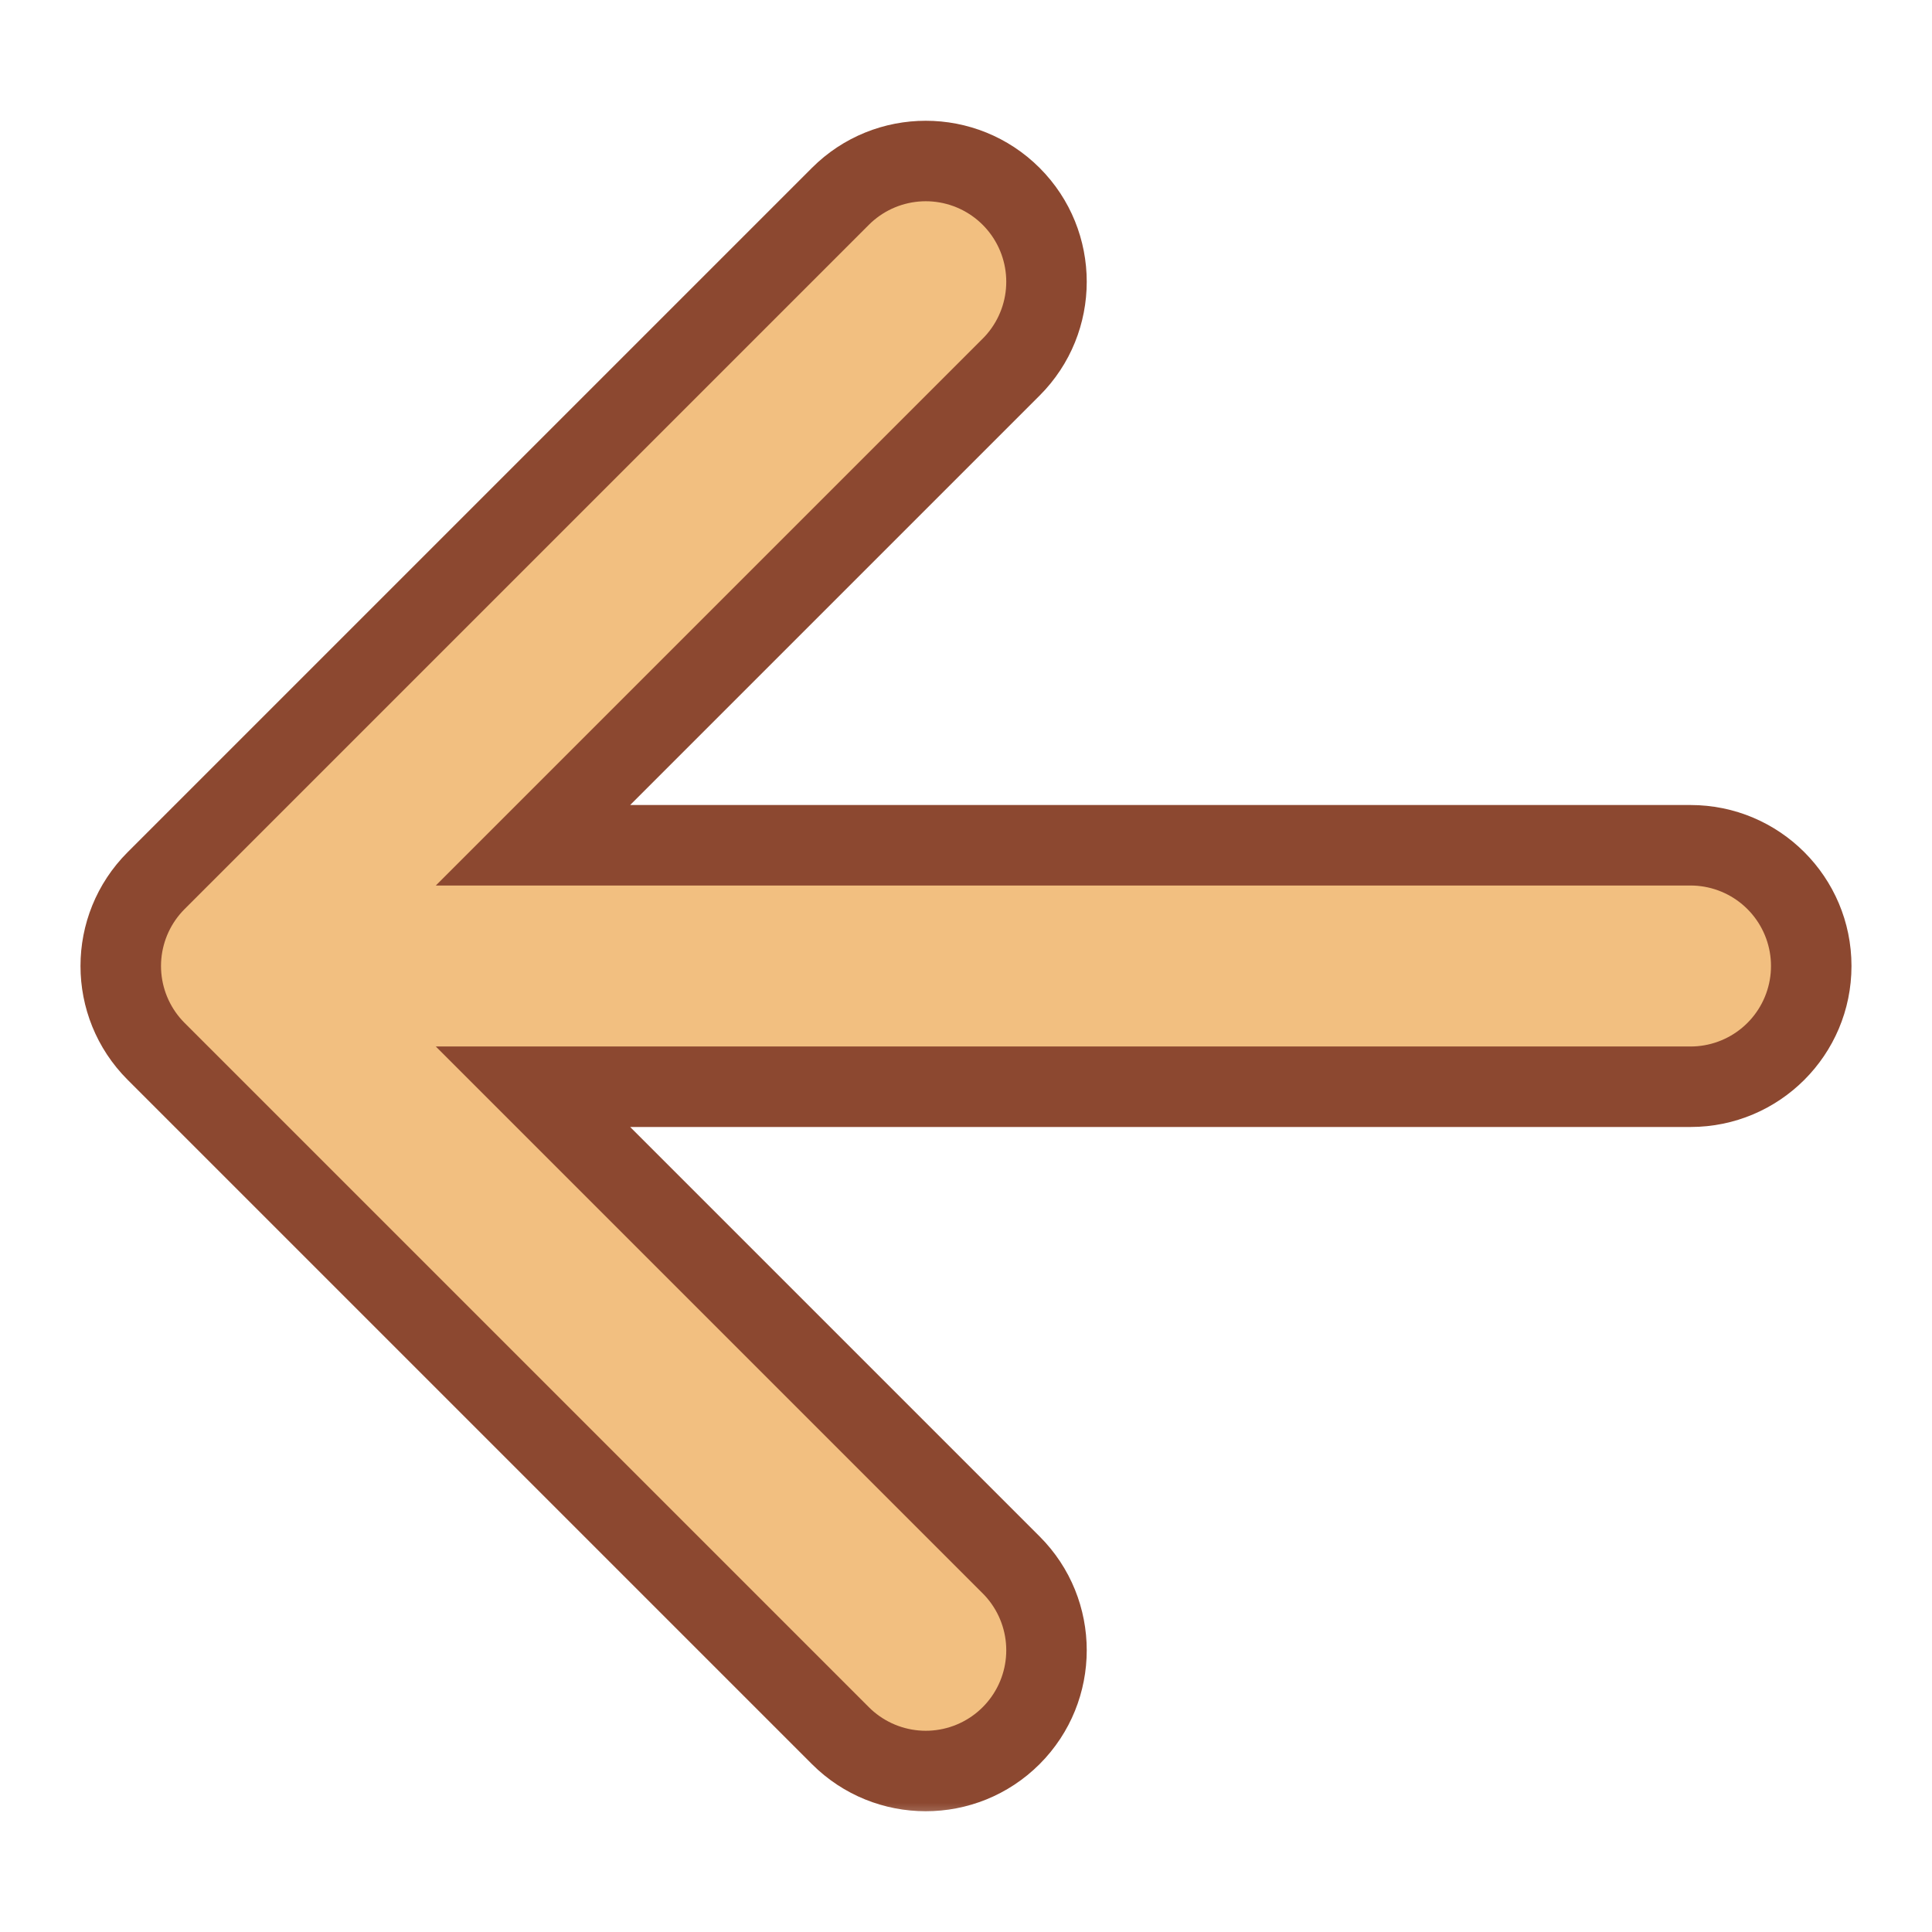
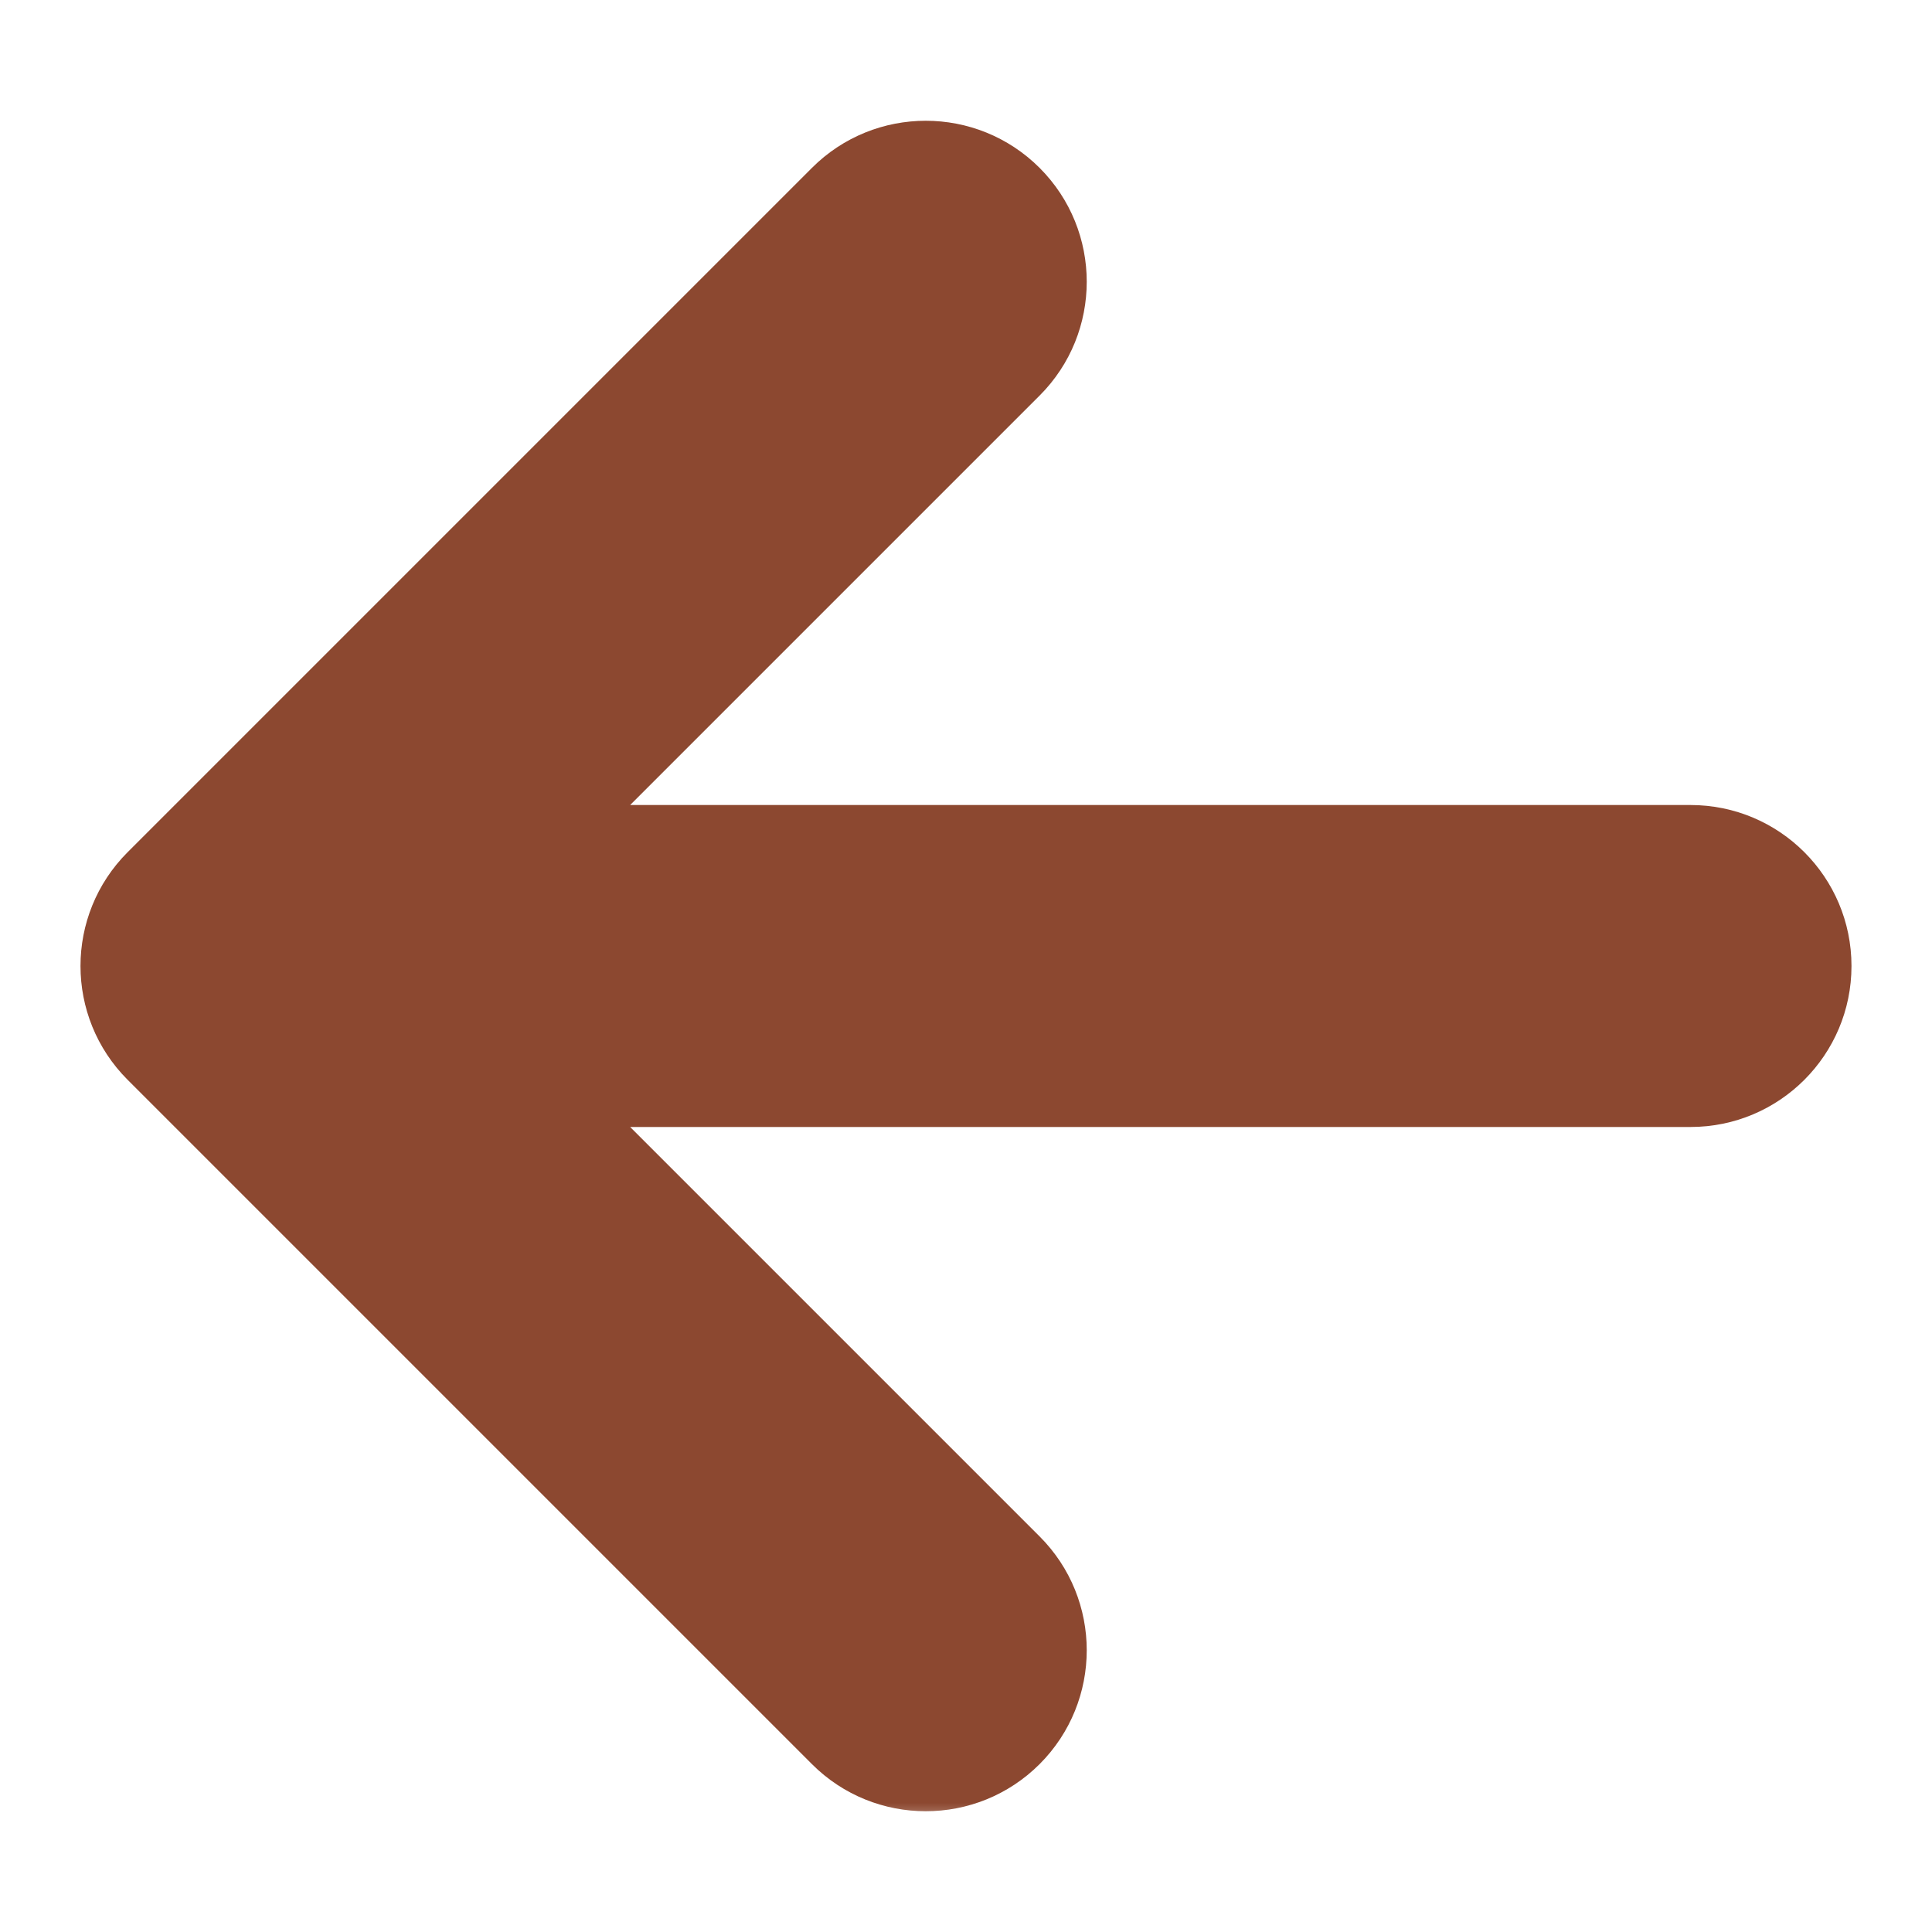
<svg xmlns="http://www.w3.org/2000/svg" width="40" height="40" viewBox="0 0 40 40" fill="none">
  <mask id="path-1-outside-1_231_20" maskUnits="userSpaceOnUse" x="1" y="1.833" width="38" height="36" fill="black">
    <rect fill="white" x="1" y="1.833" width="38" height="36" />
-     <path d="M35 20H5ZM5 20L19.167 5.833ZM5 20L19.167 34.167Z" />
  </mask>
  <path d="M35 23.333C36.841 23.333 38.333 21.841 38.333 20C38.333 18.159 36.841 16.667 35 16.667V23.333ZM5 20L2.643 17.643C1.341 18.945 1.341 21.055 2.643 22.357L5 20ZM21.524 8.19C22.825 6.889 22.825 4.778 21.524 3.476C20.222 2.175 18.111 2.175 16.81 3.476L21.524 8.19ZM16.81 36.524C18.111 37.825 20.222 37.825 21.524 36.524C22.825 35.222 22.825 33.111 21.524 31.81L16.81 36.524ZM35 16.667H5V23.333H35V16.667ZM7.357 22.357L21.524 8.19L16.81 3.476L2.643 17.643L7.357 22.357ZM2.643 22.357L16.81 36.524L21.524 31.81L7.357 17.643L2.643 22.357Z" fill="#8C4830" mask="url(#path-1-outside-1_231_20)" />
-   <path d="M35 20H5M5 20L19.167 5.833M5 20L19.167 34.167" stroke="#F2BF80" stroke-width="3.333" stroke-linecap="round" stroke-linejoin="round" />
</svg>